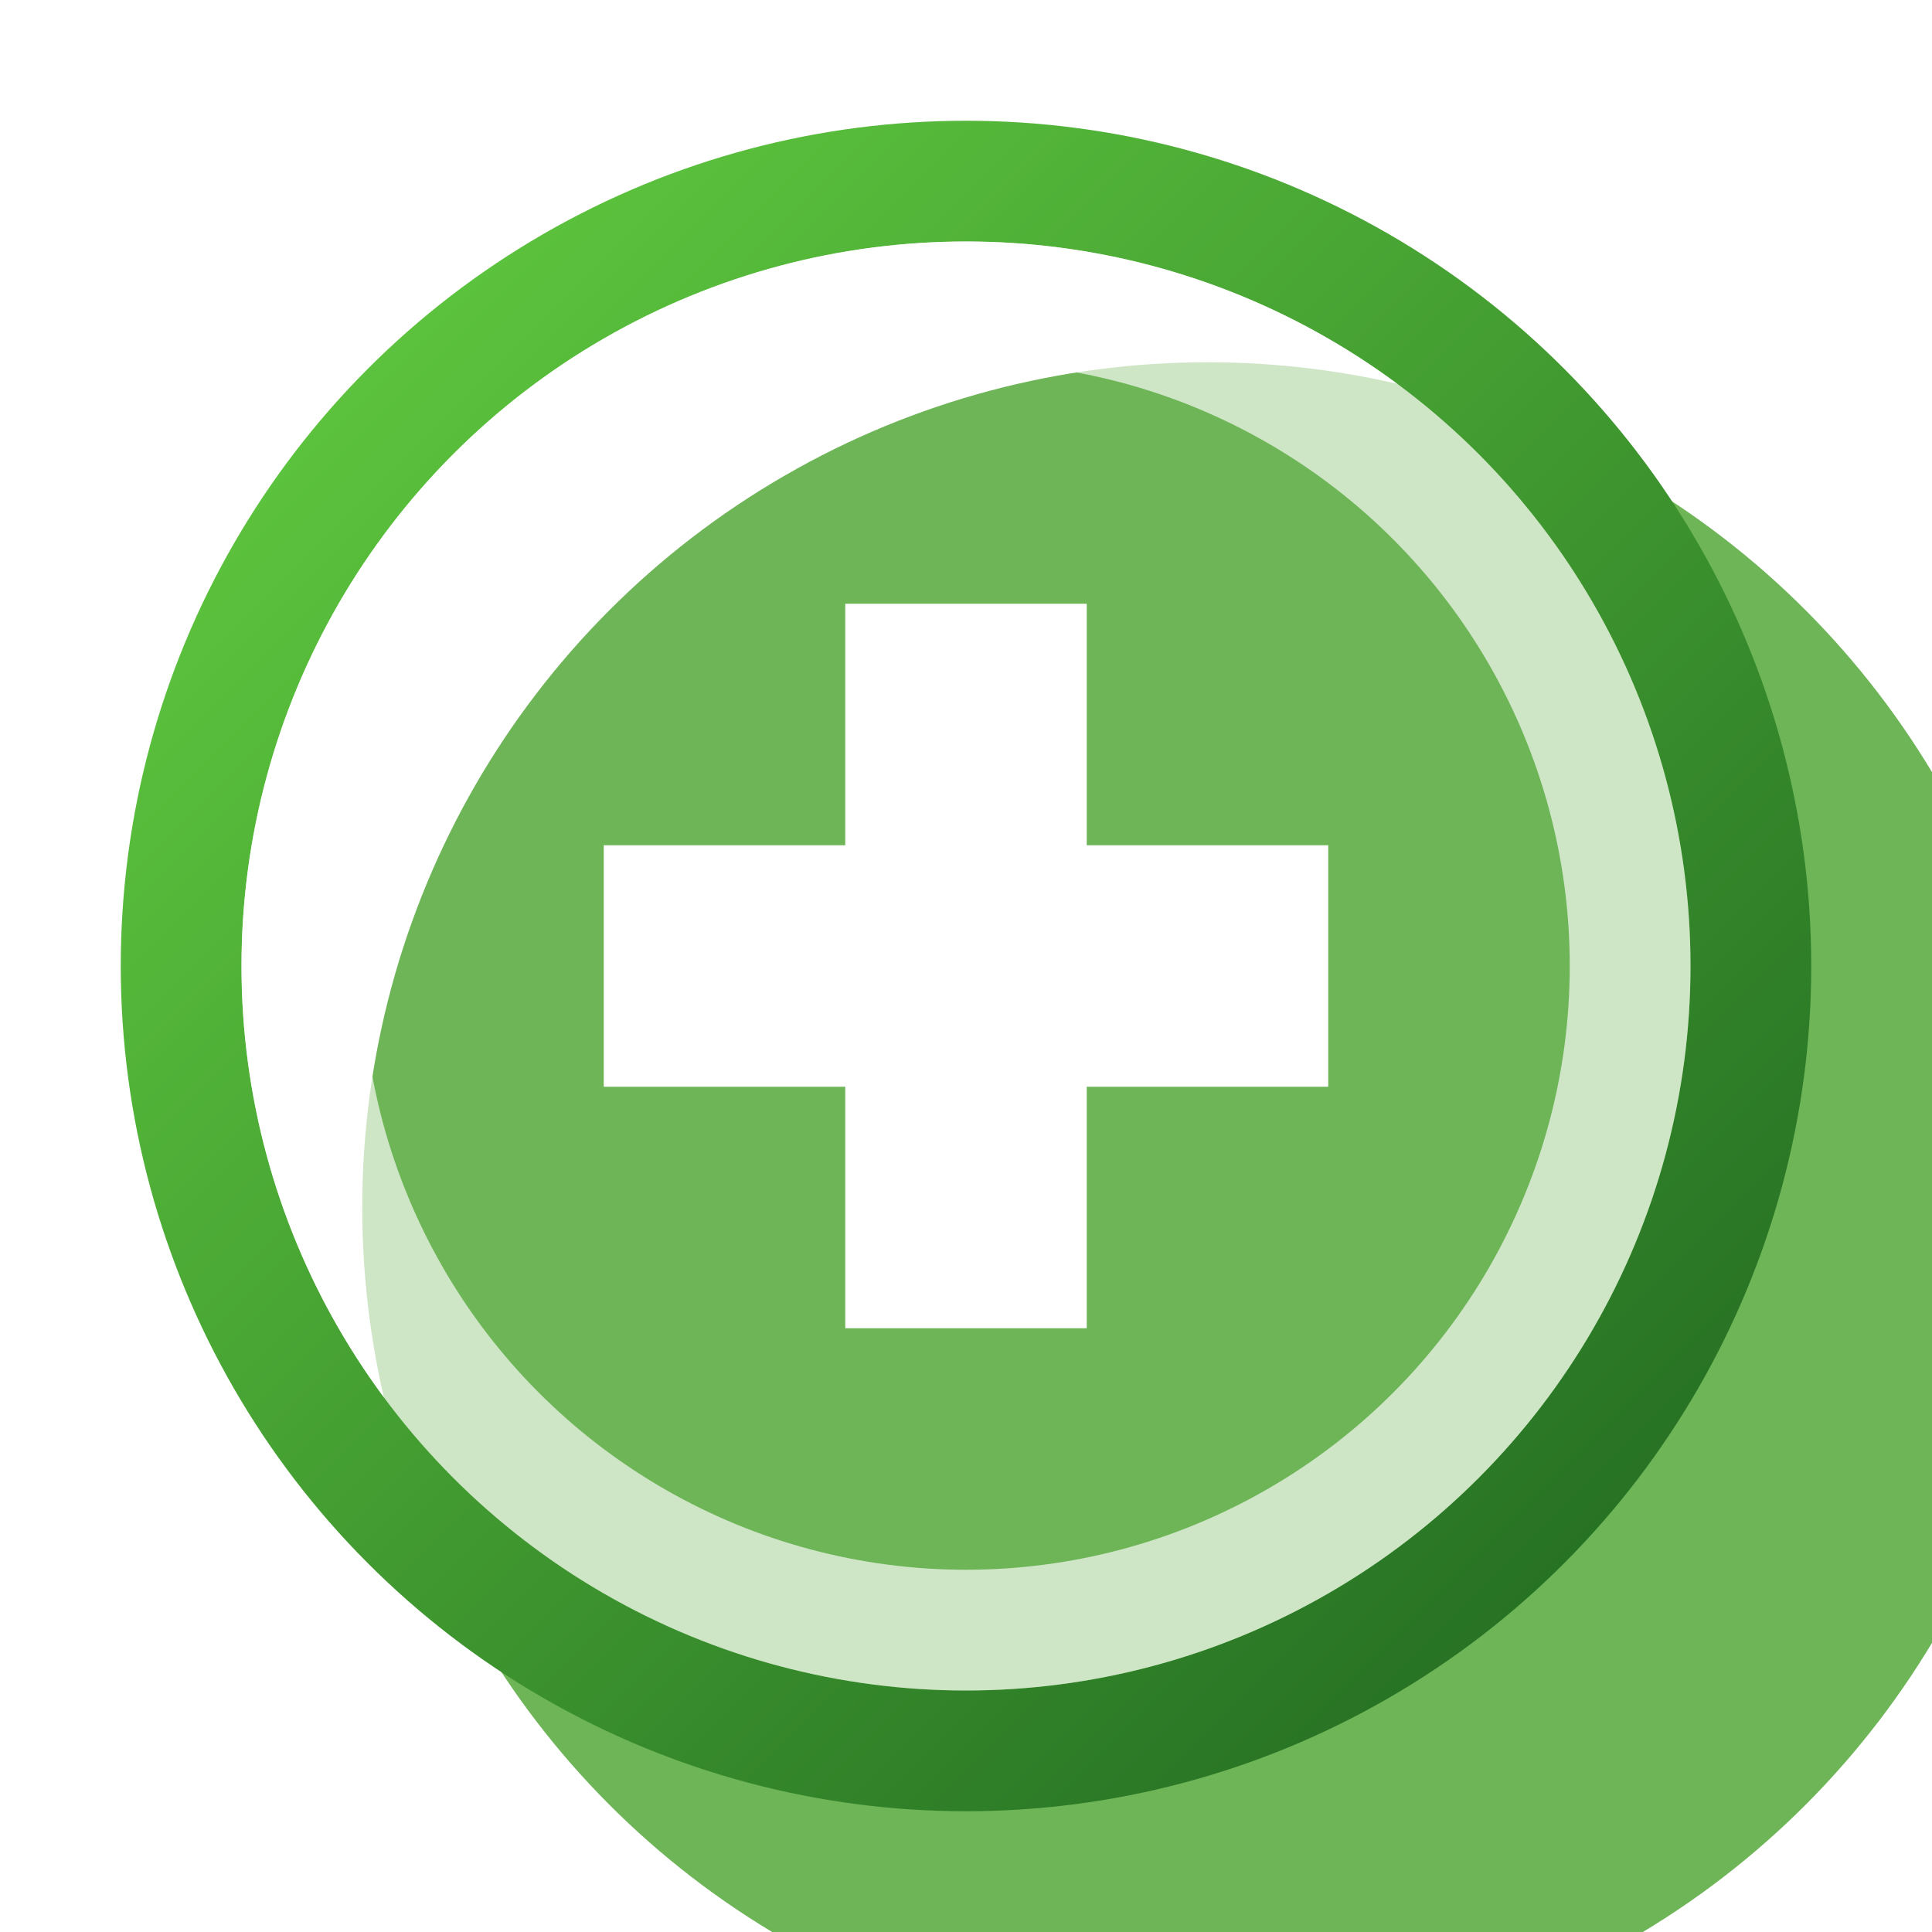
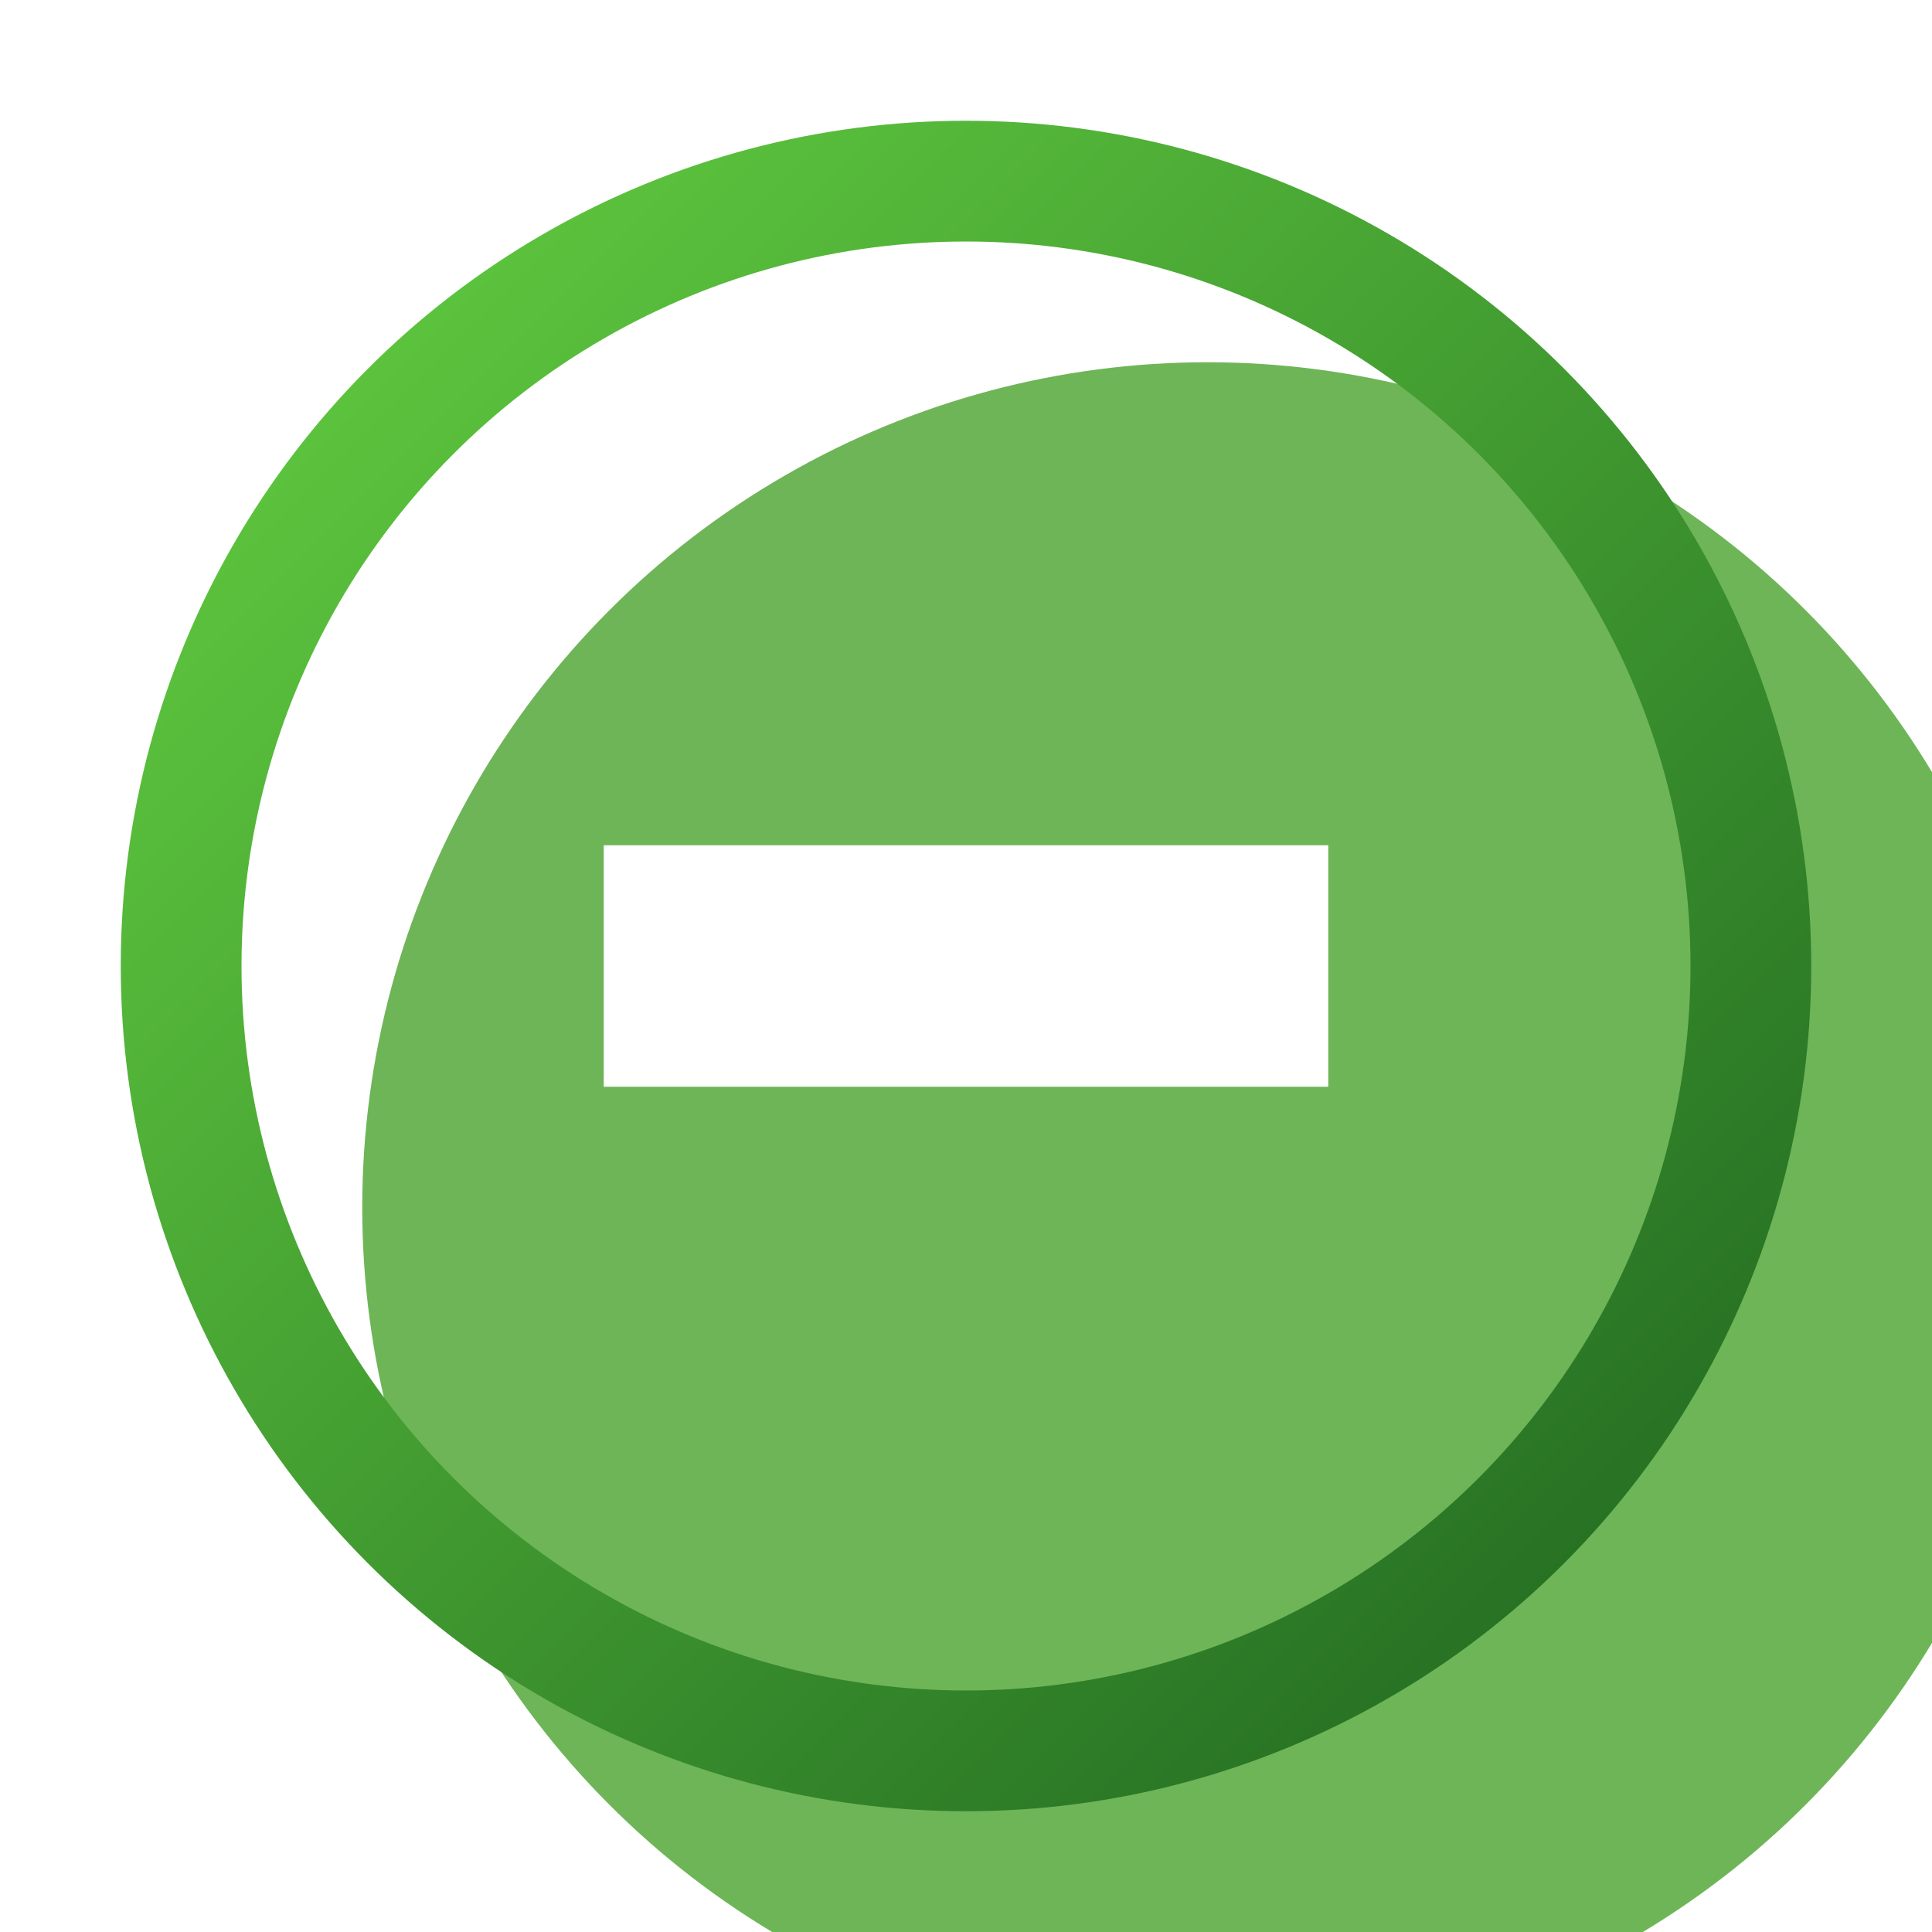
<svg xmlns="http://www.w3.org/2000/svg" width="16" height="16" viewBox="0 0 16 16" fill="none">
  <g clip-path="url(#clip0_81_4055)">
    <g filter="url(#filter0_i_81_4055)">
      <circle cx="8" cy="8" r="7" fill="#6EB558" />
    </g>
    <circle cx="8" cy="8" r="6.5" stroke="url(#paint0_linear_81_4055)" />
-     <circle cx="8" cy="8" r="5.5" stroke="white" stroke-opacity="0.66" style="mix-blend-mode:soft-light" />
-     <path d="M5 8H11M8 5V11" stroke="white" stroke-width="2" />
+     <path d="M5 8H11M8 5" stroke="white" stroke-width="2" />
  </g>
  <defs>
    <filter id="filter0_i_81_4055" x="1" y="1" width="16" height="16" filterUnits="userSpaceOnUse" color-interpolation-filters="sRGB">
      <feFlood flood-opacity="0" result="BackgroundImageFix" />
      <feBlend mode="normal" in="SourceGraphic" in2="BackgroundImageFix" result="shape" />
      <feColorMatrix in="SourceAlpha" type="matrix" values="0 0 0 0 0 0 0 0 0 0 0 0 0 0 0 0 0 0 127 0" result="hardAlpha" />
      <feOffset dx="2" dy="2" />
      <feGaussianBlur stdDeviation="4" />
      <feComposite in2="hardAlpha" operator="arithmetic" k2="-1" k3="1" />
      <feColorMatrix type="matrix" values="0 0 0 0 0.615 0 0 0 0 0.899 0 0 0 0 0.57 0 0 0 1 0" />
      <feBlend mode="normal" in2="shape" result="effect1_innerShadow_81_4055" />
    </filter>
    <linearGradient id="paint0_linear_81_4055" x1="13" y1="13" x2="3" y2="3" gradientUnits="userSpaceOnUse">
      <stop stop-color="#277224" />
      <stop offset="1" stop-color="#5CC33D" />
    </linearGradient>
    <clipPath id="clip0_81_4055">
      <rect width="16" height="16" fill="white" />
    </clipPath>
  </defs>
</svg>